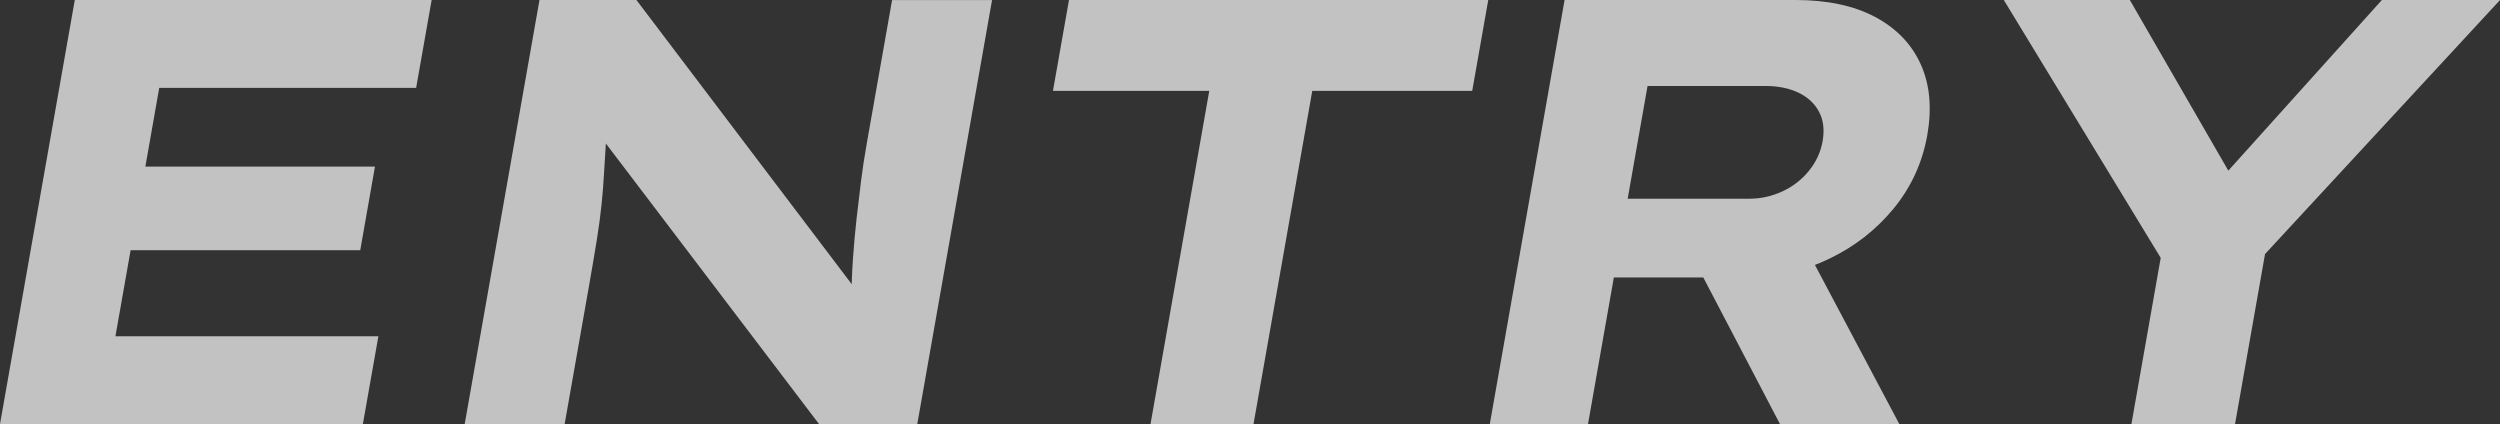
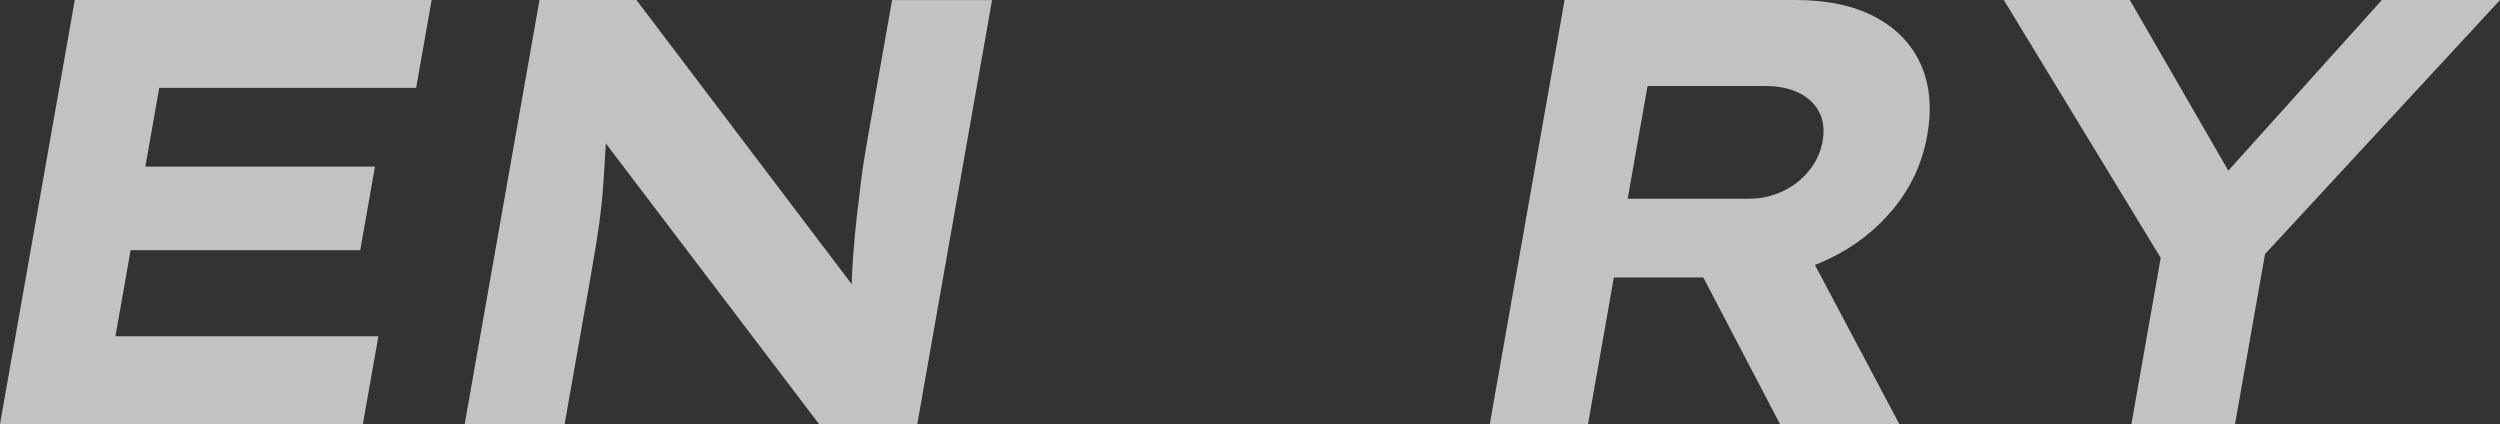
<svg xmlns="http://www.w3.org/2000/svg" id="_レイヤー_2" viewBox="0 0 568.92 96.51">
  <rect x="0" y="0" width="568.92" height="96.51" fill="#333333" stroke="none" />
  <defs>
    <style>.cls-1{opacity:.7;}.cls-2{fill:#fff;stroke-width:0px;}</style>
  </defs>
  <g id="footer">
    <g class="cls-1">
      <path class="cls-2" d="m0,96.51L17.02,0h81.21l-3.53,19.99h-58.46l-9.97,56.53h59.84l-3.53,19.99H0Zm19.11-39.57l3.35-19.03h62.87l-3.35,19.03H19.11Z" />
      <path class="cls-2" d="m105.75,96.51L122.77,0h22.06l52.23,68.94-3.33-.69c.05-3.4.18-6.64.4-9.72.22-3.08.49-6.04.81-8.89.32-2.85.65-5.65,1-8.41.35-2.76.78-5.58,1.29-8.48.51-2.9,1.03-5.86,1.57-8.89l4.21-23.85h22.75l-17.02,96.51h-22.34l-54.05-71.14,5.76.97c-.02,2.21-.1,4.37-.25,6.48-.14,2.12-.28,4.3-.4,6.55-.12,2.25-.31,4.62-.56,7.1-.25,2.48-.62,5.19-1.09,8.13-.47,2.94-1.02,6.16-1.63,9.65l-5.69,32.26h-22.75Z" />
-       <path class="cls-2" d="m261.82,96.51l13.37-75.83h-35.57l3.65-20.68h95.41l-3.65,20.68h-36.4l-13.37,75.83h-23.44Z" />
      <path class="cls-2" d="m339.03,96.51L356.05,0h52.53c7.26,0,13.31,1.29,18.14,3.86,4.83,2.57,8.29,6.16,10.37,10.75,2.08,4.6,2.58,9.97,1.5,16.13-1.1,6.25-3.65,11.81-7.63,16.68-3.99,4.87-8.91,8.71-14.78,11.51-5.87,2.81-12.12,4.21-18.73,4.21h-30.19l-5.88,33.37h-22.34Zm31.38-51.29h27.71c2.57,0,5.06-.55,7.46-1.65,2.4-1.1,4.42-2.67,6.07-4.69,1.64-2.02,2.68-4.27,3.12-6.76.45-2.57.18-4.8-.82-6.69-1-1.88-2.56-3.33-4.68-4.34-2.12-1.01-4.61-1.52-7.45-1.52h-26.89l-4.52,25.64Zm34.66,51.29l-22.79-43.57,25.01-3.45,24.94,47.02h-27.16Z" />
      <path class="cls-2" d="m485.04,96.51l7.85-44.53.53,9.51L456,0h28.68l27.14,47.02-11.97-.14L542.04,0h26.89l-54.85,59.29,2.59-8.41-8.05,45.64h-23.58Z" />
    </g>
  </g>
</svg>